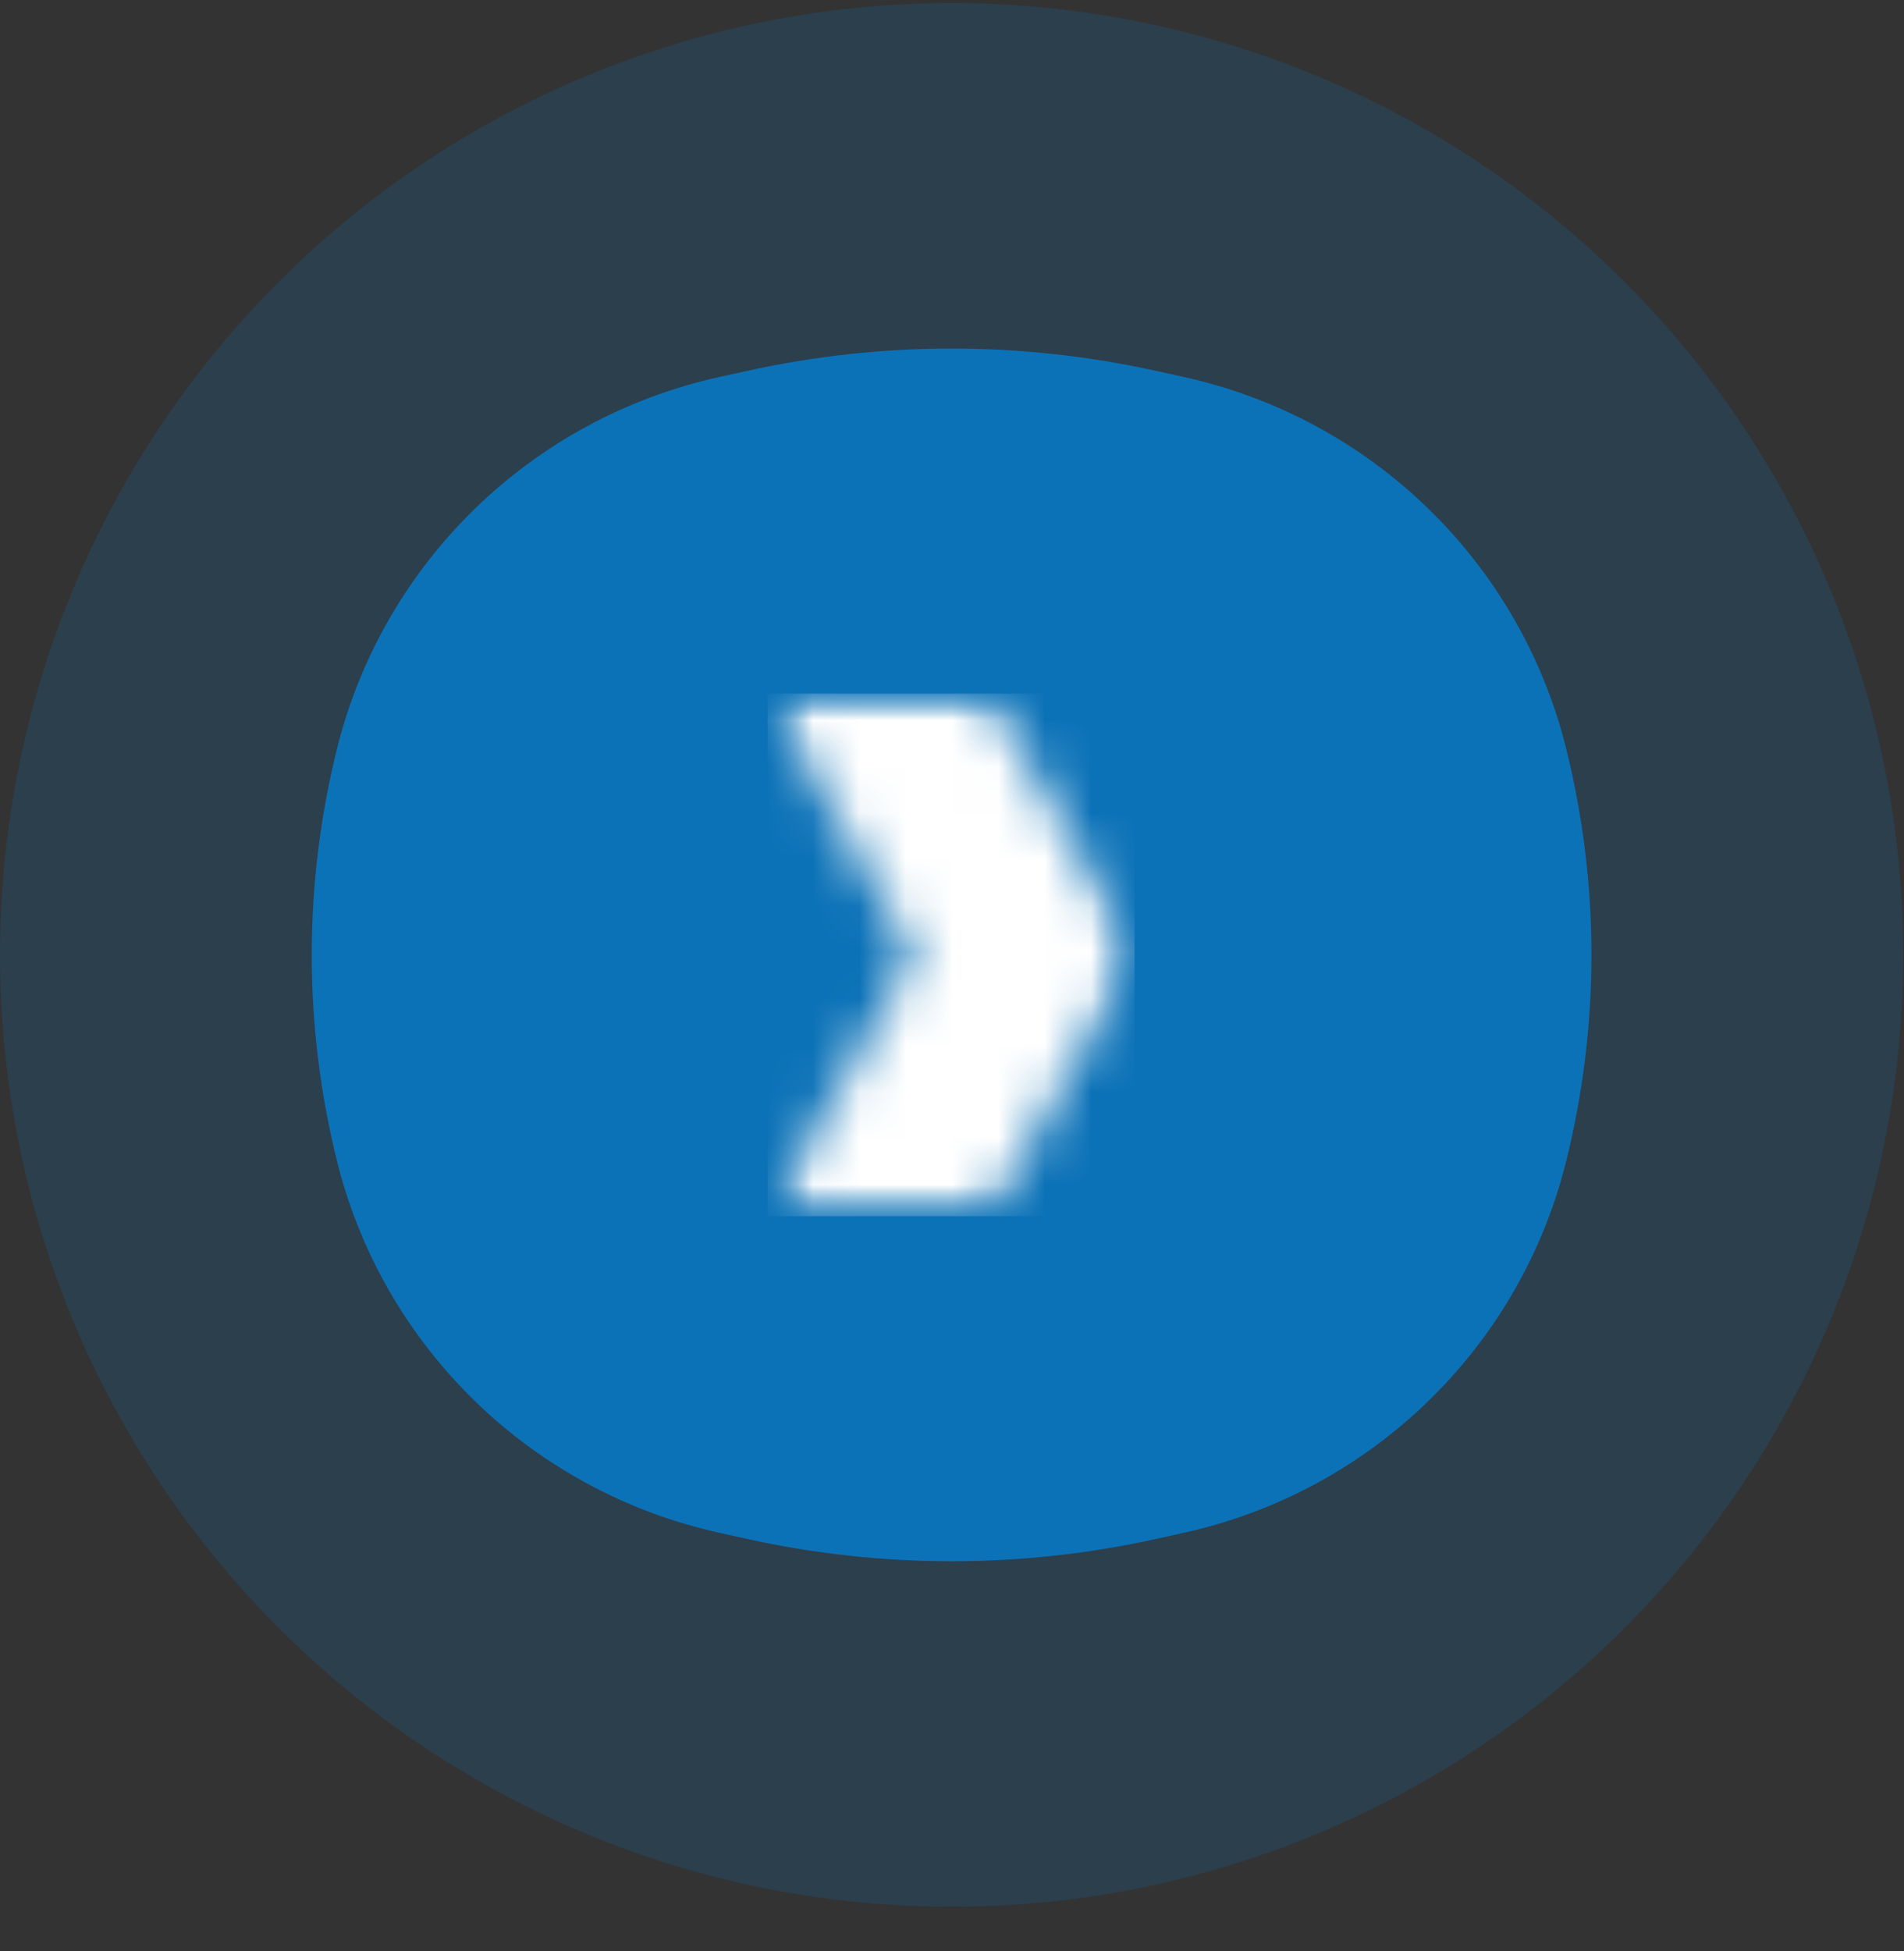
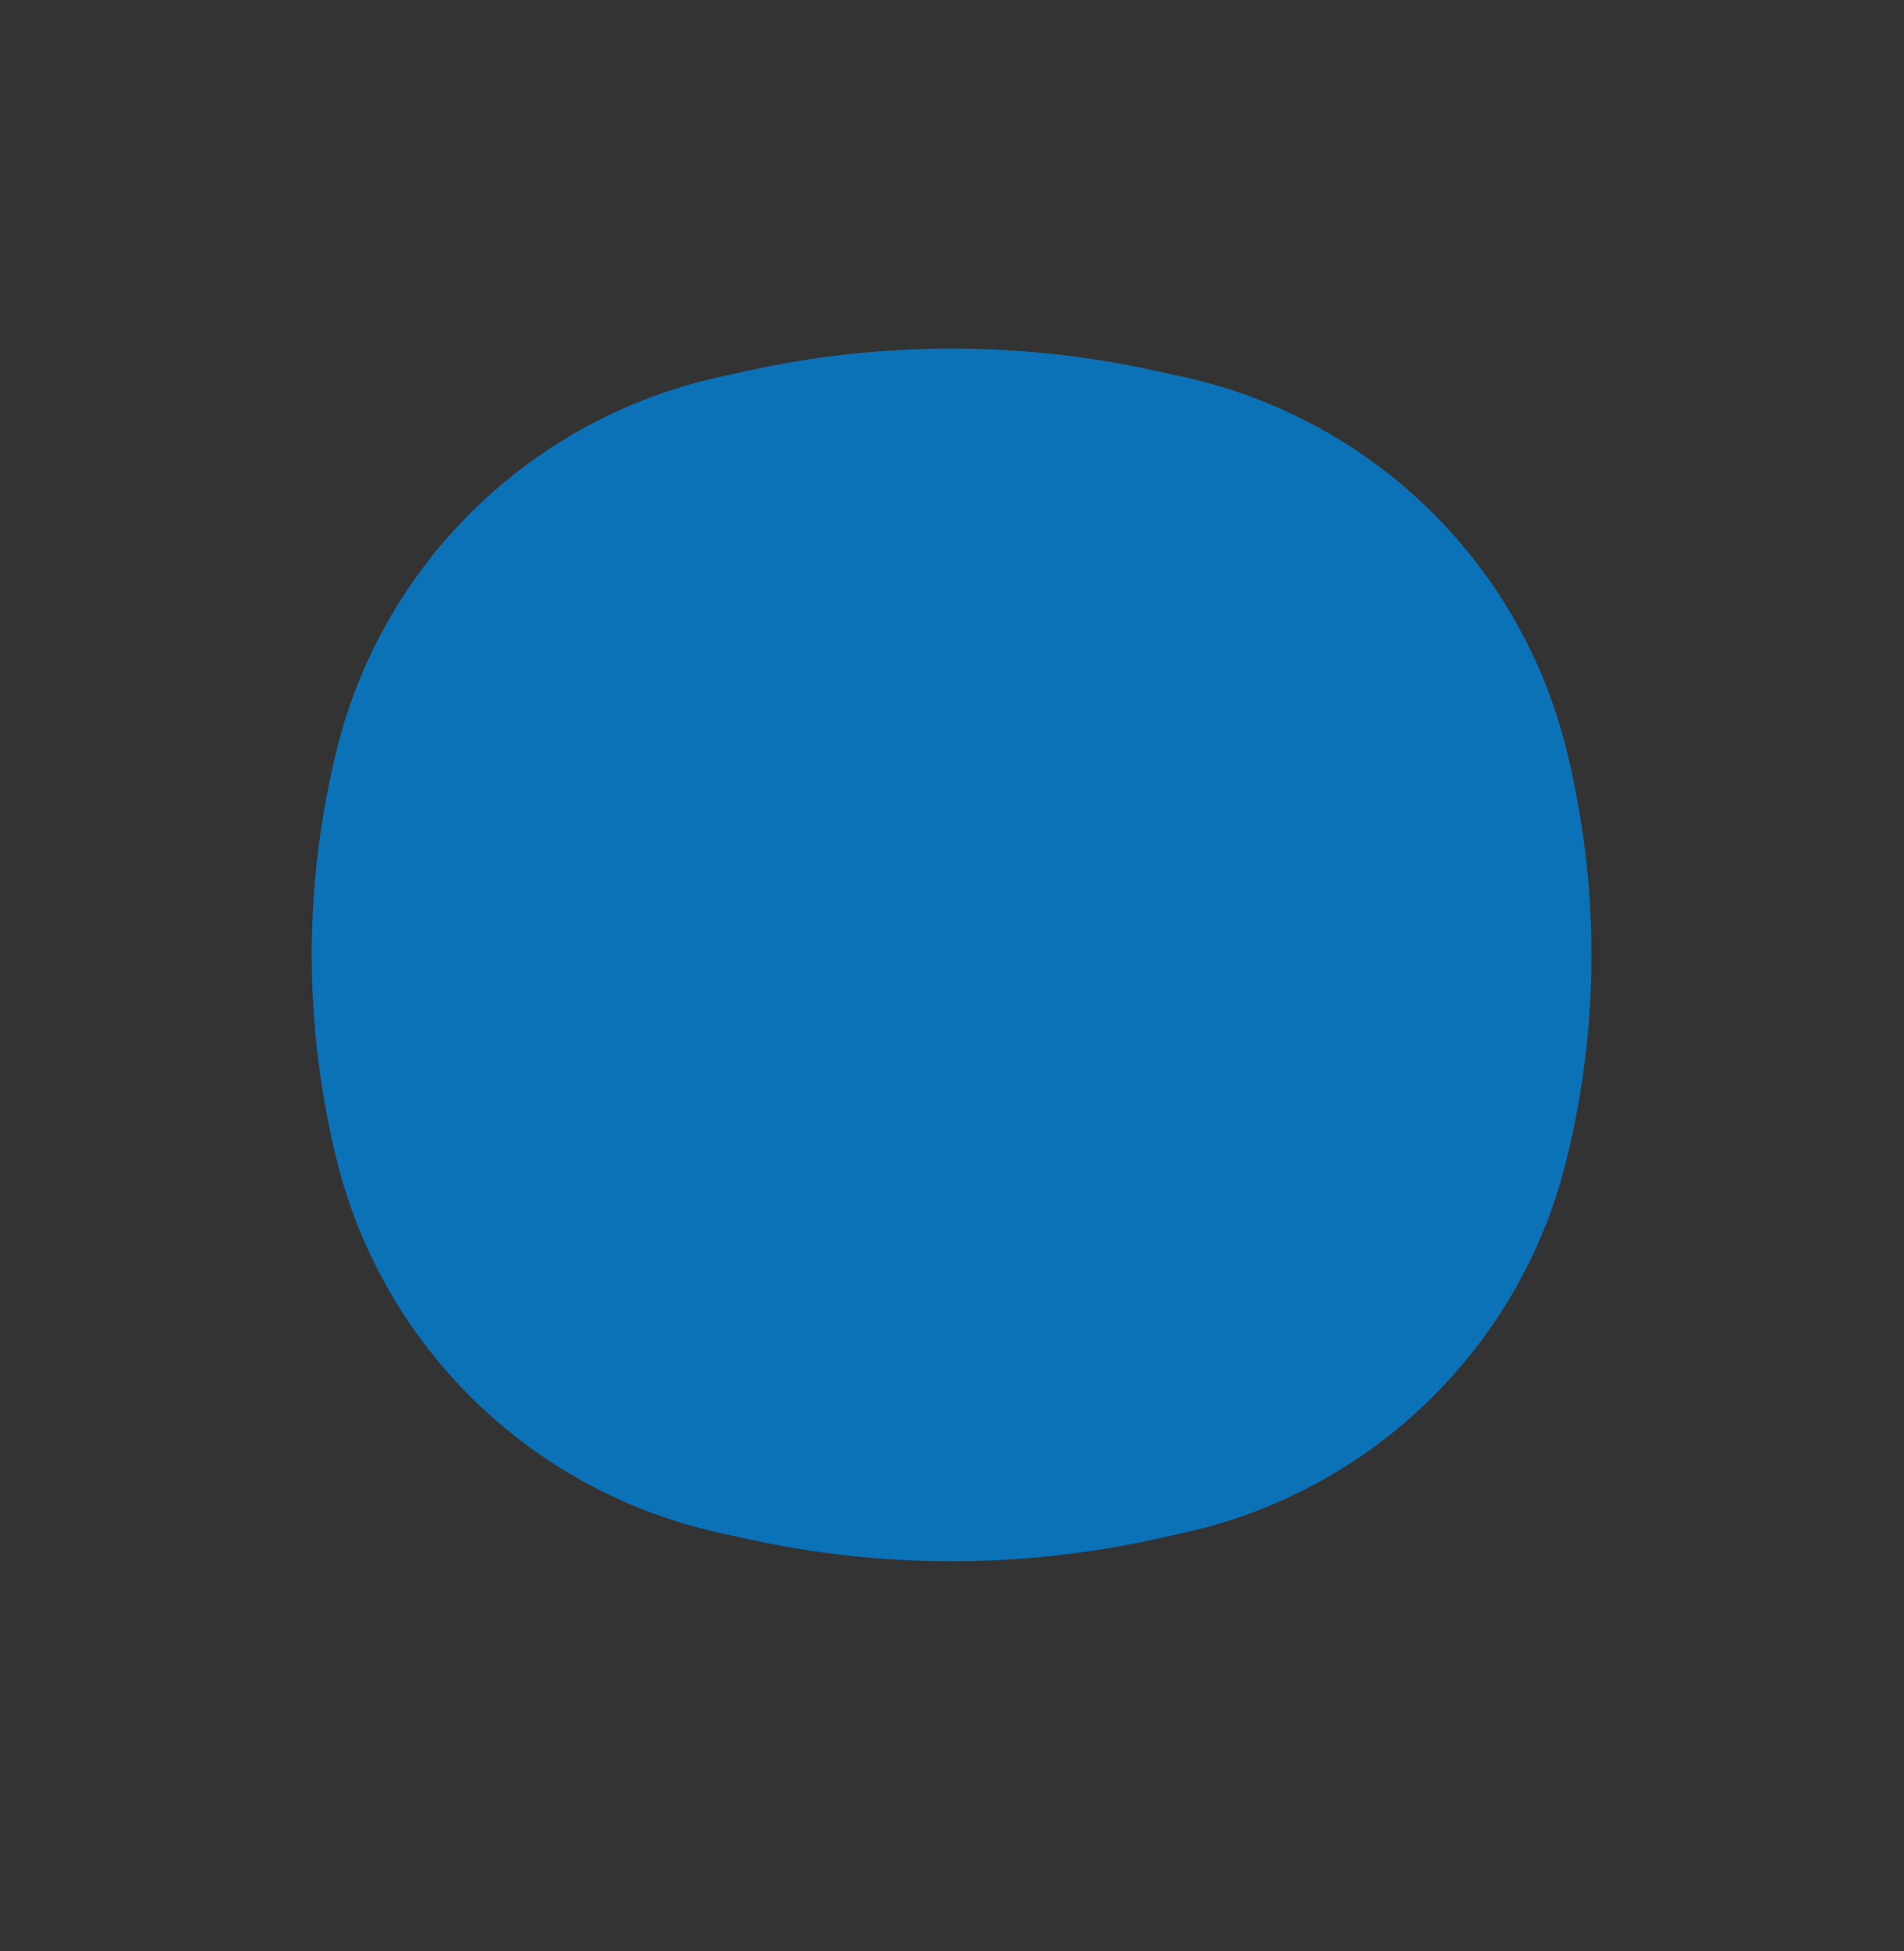
<svg xmlns="http://www.w3.org/2000/svg" width="41" height="42" viewBox="0 0 41 42" fill="none">
  <rect x="0" y="0" width="41" height="42" fill="#333333" stroke="none" />
-   <circle cx="20.492" cy="20.557" r="20.492" fill="#0C72B7" fill-opacity="0.2" />
-   <path d="M19.262 17.182H19.612V19.305L19.024 19.092C18.711 18.979 18.437 18.627 18.437 18.159C18.437 17.546 18.877 17.182 19.262 17.182Z" fill="#0C72B7" />
-   <path d="M21.373 23.931V21.809L21.96 22.021C22.272 22.134 22.546 22.487 22.546 22.955C22.546 23.567 22.106 23.931 21.721 23.931H21.373Z" fill="#0C72B7" />
  <path fill-rule="evenodd" clip-rule="evenodd" d="M16.096 7.983C18.991 7.344 21.992 7.344 24.888 7.983L25.493 8.116C29.537 9.008 32.725 12.103 33.723 16.106C34.452 19.029 34.452 22.085 33.723 25.008C32.725 29.01 29.537 32.105 25.493 32.997L24.888 33.131C21.992 33.77 18.991 33.77 16.096 33.131L15.49 32.997C11.447 32.105 8.259 29.01 7.26 25.008C6.531 22.085 6.531 19.029 7.26 16.106C8.259 12.103 11.447 9.008 15.49 8.116L16.096 7.983ZM21.373 14.711C21.373 14.227 20.979 13.835 20.492 13.835C20.006 13.835 19.612 14.227 19.612 14.711V15.429H19.262C17.764 15.429 16.676 16.724 16.676 18.159C16.676 19.285 17.342 20.349 18.422 20.74L19.612 21.171V23.931H19.514C18.99 23.931 18.437 23.445 18.437 22.682C18.437 22.198 18.043 21.805 17.557 21.805C17.071 21.805 16.676 22.198 16.676 22.682C16.676 24.267 17.876 25.685 19.514 25.685H19.612V26.402C19.612 26.886 20.006 27.279 20.492 27.279C20.979 27.279 21.373 26.886 21.373 26.402V25.685H21.721C23.22 25.685 24.307 24.389 24.307 22.955C24.307 21.828 23.642 20.764 22.561 20.373L21.373 19.943V17.182H21.47C21.994 17.182 22.546 17.668 22.546 18.431C22.546 18.915 22.941 19.308 23.427 19.308C23.913 19.308 24.307 18.915 24.307 18.431C24.307 16.846 23.108 15.429 21.47 15.429H21.373V14.711Z" fill="#0C72B7" />
  <circle cx="20.492" cy="20.557" r="8.315" fill="#0C72B7" />
  <mask id="mask0_1_827" style="mask-type:luminance" maskUnits="userSpaceOnUse" x="16" y="14" width="9" height="13">
-     <path d="M16.528 14.932H24.456V26.182H16.528V14.932Z" fill="white" />
-   </mask>
+     </mask>
  <g mask="url(#mask0_1_827)">
    <mask id="mask1_1_827" style="mask-type:luminance" maskUnits="userSpaceOnUse" x="16" y="14" width="9" height="13">
      <path d="M16.528 14.932H21.283L24.434 20.557L21.283 26.182H16.528L19.679 20.557L16.528 14.932Z" fill="white" />
    </mask>
    <g mask="url(#mask1_1_827)">
-       <path d="M16.528 14.932H24.431V26.182H16.528V14.932Z" fill="white" />
-     </g>
+       </g>
  </g>
</svg>